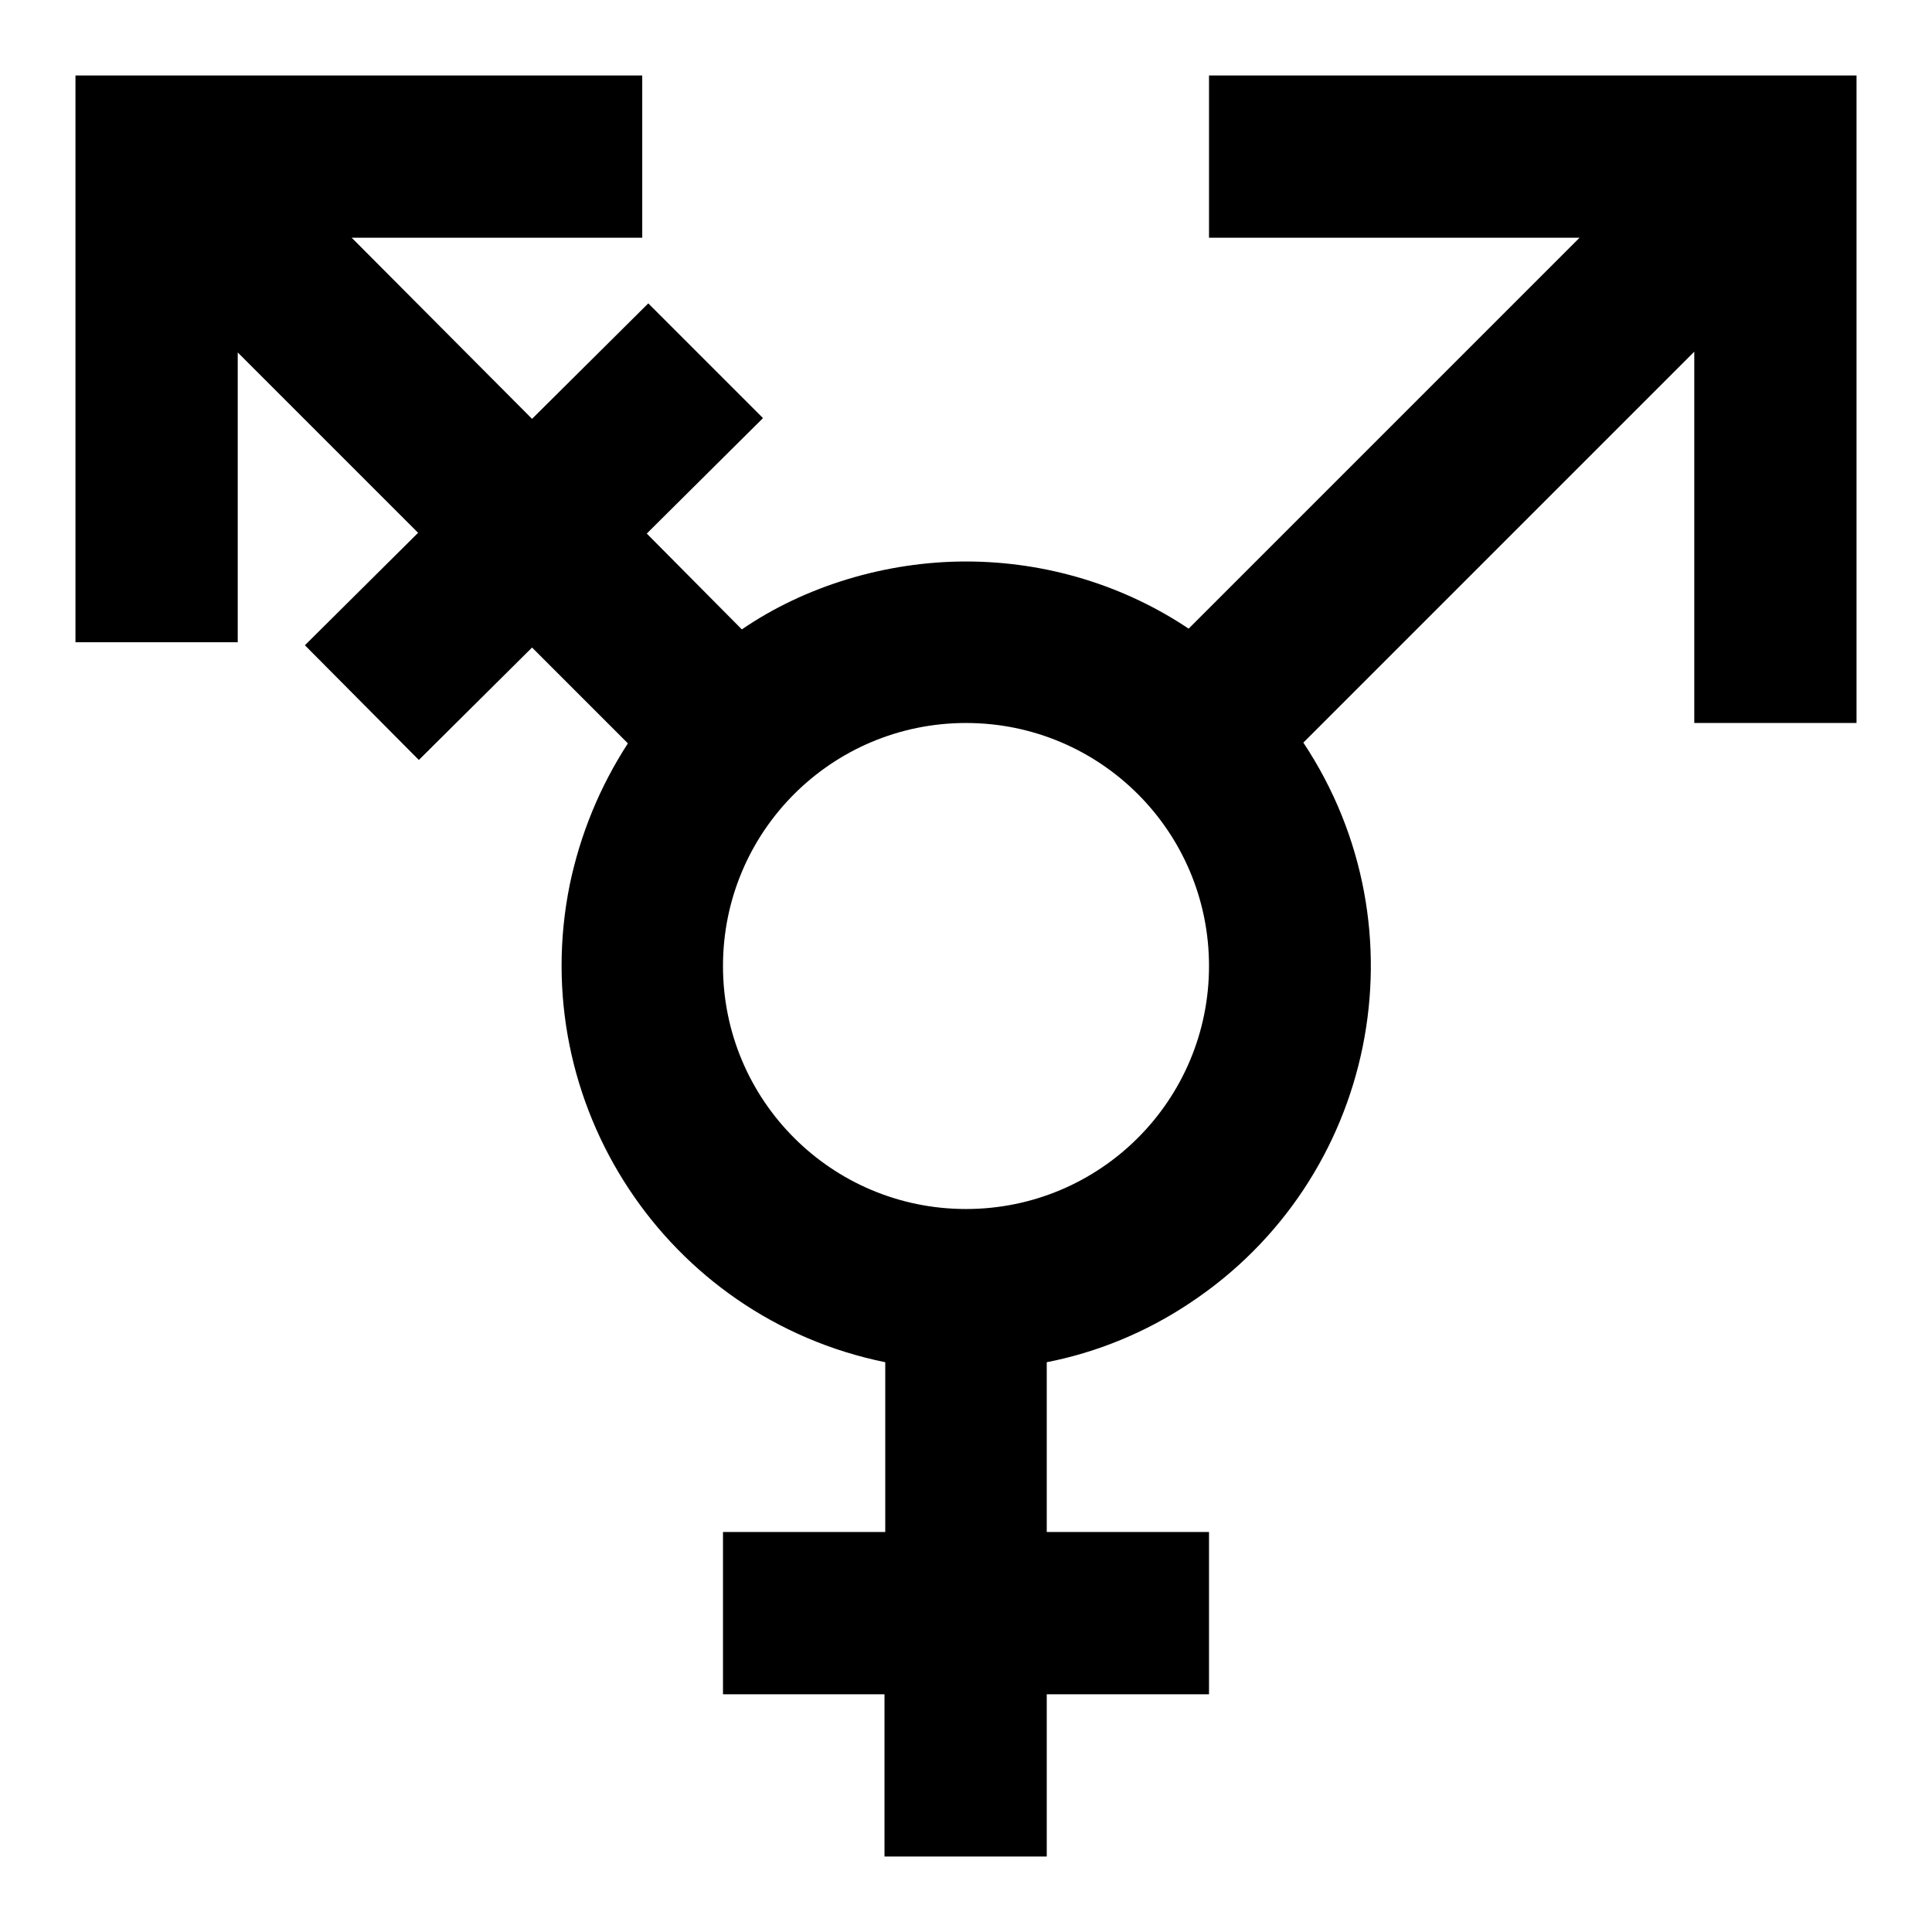
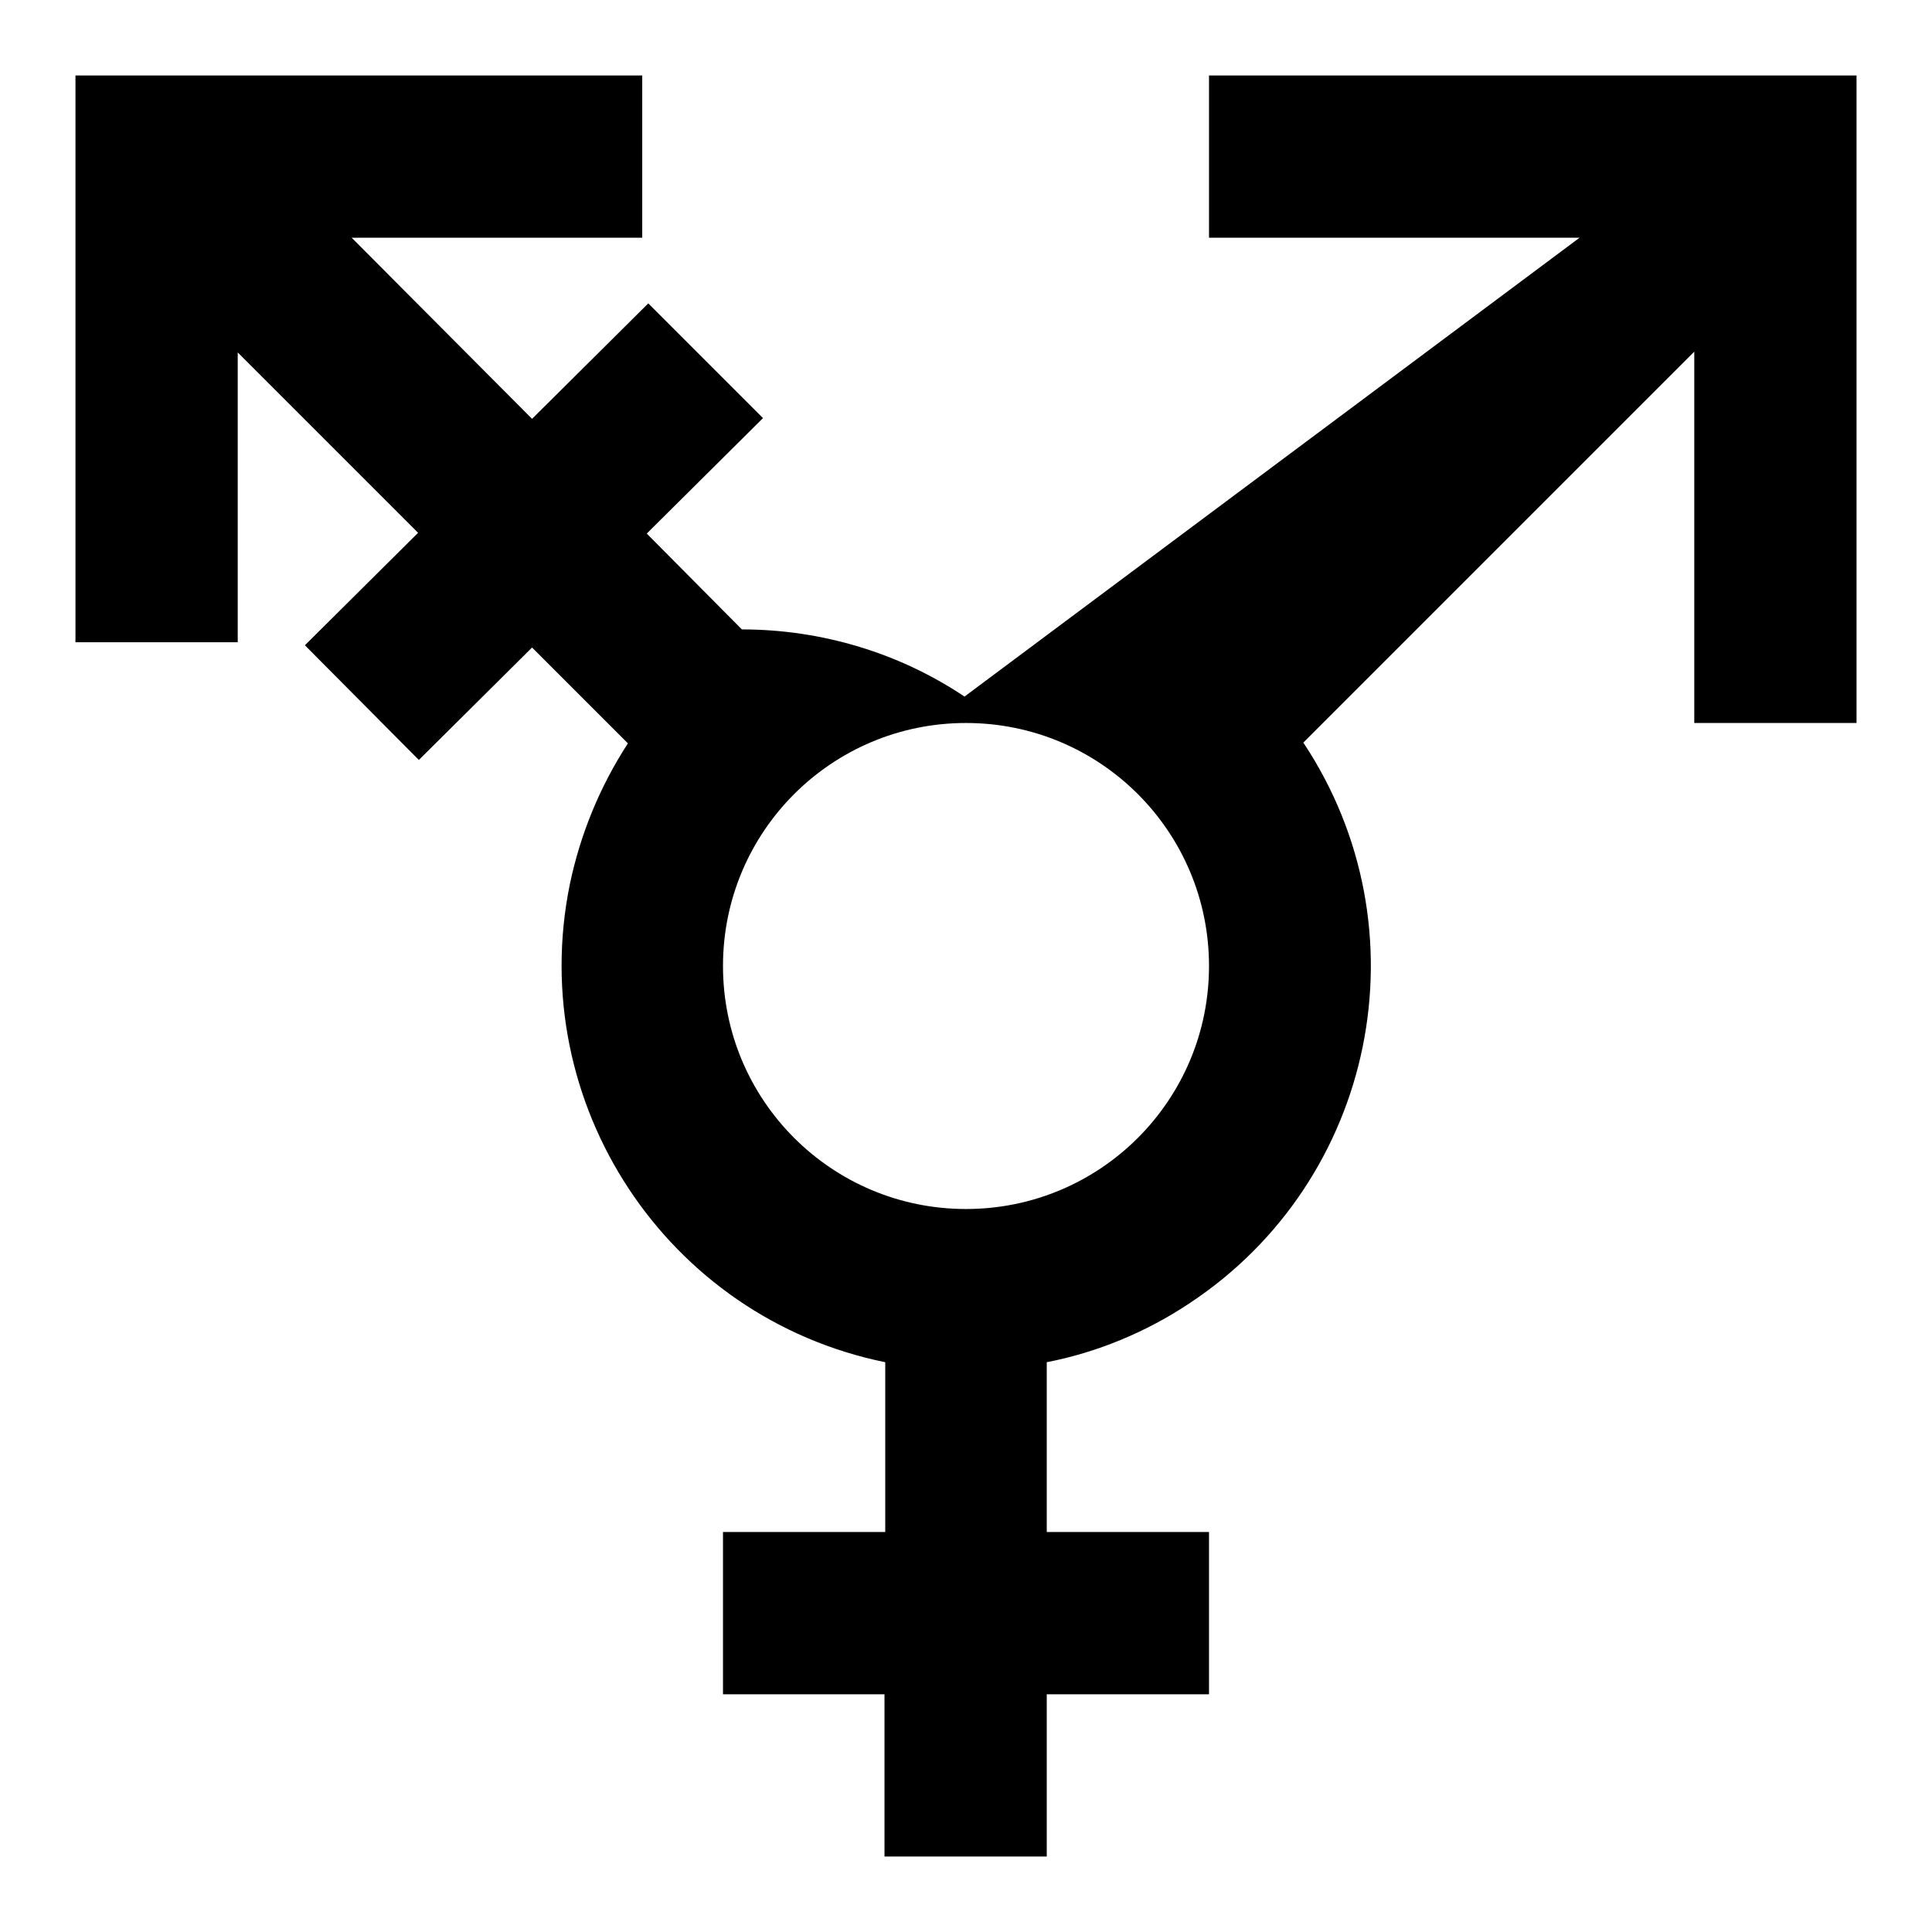
<svg xmlns="http://www.w3.org/2000/svg" version="1.1" x="0px" y="0px" viewBox="0 0 256 256" enable-background="new 0 0 256 256" xml:space="preserve">
  <g>
-     <path fill="#000000" d="M209.3,31.5h-49.1V10H246v85.8h-21.5V46.6l-51.8,51.8c16.4,24.7,9.6,58-15.1,74.3 c-5.7,3.8-12.2,6.5-18.9,7.8v22.5h21.5v21.5h-21.5V246h-21.5v-21.5H95.8v-21.5h21.5v-22.5c-29-5.9-47.7-34.3-41.8-63.3 c1.4-6.7,4-13,7.7-18.7L70.5,85.8l-15,14.9L40.4,85.5l15-14.9L31.5,46.7v38.4H10V10h75.1v21.5H46.6l23.9,24l15.4-15.3l15.2,15.2 L85.7,70.7l12.6,12.7c8.3-5.7,19-9,29.7-9c10.7,0,21,3.2,29.5,8.9L209.3,31.5 M128,95.8c-17.8,0-32.2,14.4-32.2,32.2 s14.4,32.2,32.2,32.2c17.8,0,32.2-14.4,32.2-32.2S145.8,95.8,128,95.8z" />
+     <path fill="#000000" d="M209.3,31.5h-49.1V10H246v85.8h-21.5V46.6l-51.8,51.8c16.4,24.7,9.6,58-15.1,74.3 c-5.7,3.8-12.2,6.5-18.9,7.8v22.5h21.5v21.5h-21.5V246h-21.5v-21.5H95.8v-21.5h21.5v-22.5c-29-5.9-47.7-34.3-41.8-63.3 c1.4-6.7,4-13,7.7-18.7L70.5,85.8l-15,14.9L40.4,85.5l15-14.9L31.5,46.7v38.4H10V10h75.1v21.5H46.6l23.9,24l15.4-15.3l15.2,15.2 L85.7,70.7l12.6,12.7c10.7,0,21,3.2,29.5,8.9L209.3,31.5 M128,95.8c-17.8,0-32.2,14.4-32.2,32.2 s14.4,32.2,32.2,32.2c17.8,0,32.2-14.4,32.2-32.2S145.8,95.8,128,95.8z" />
  </g>
</svg>